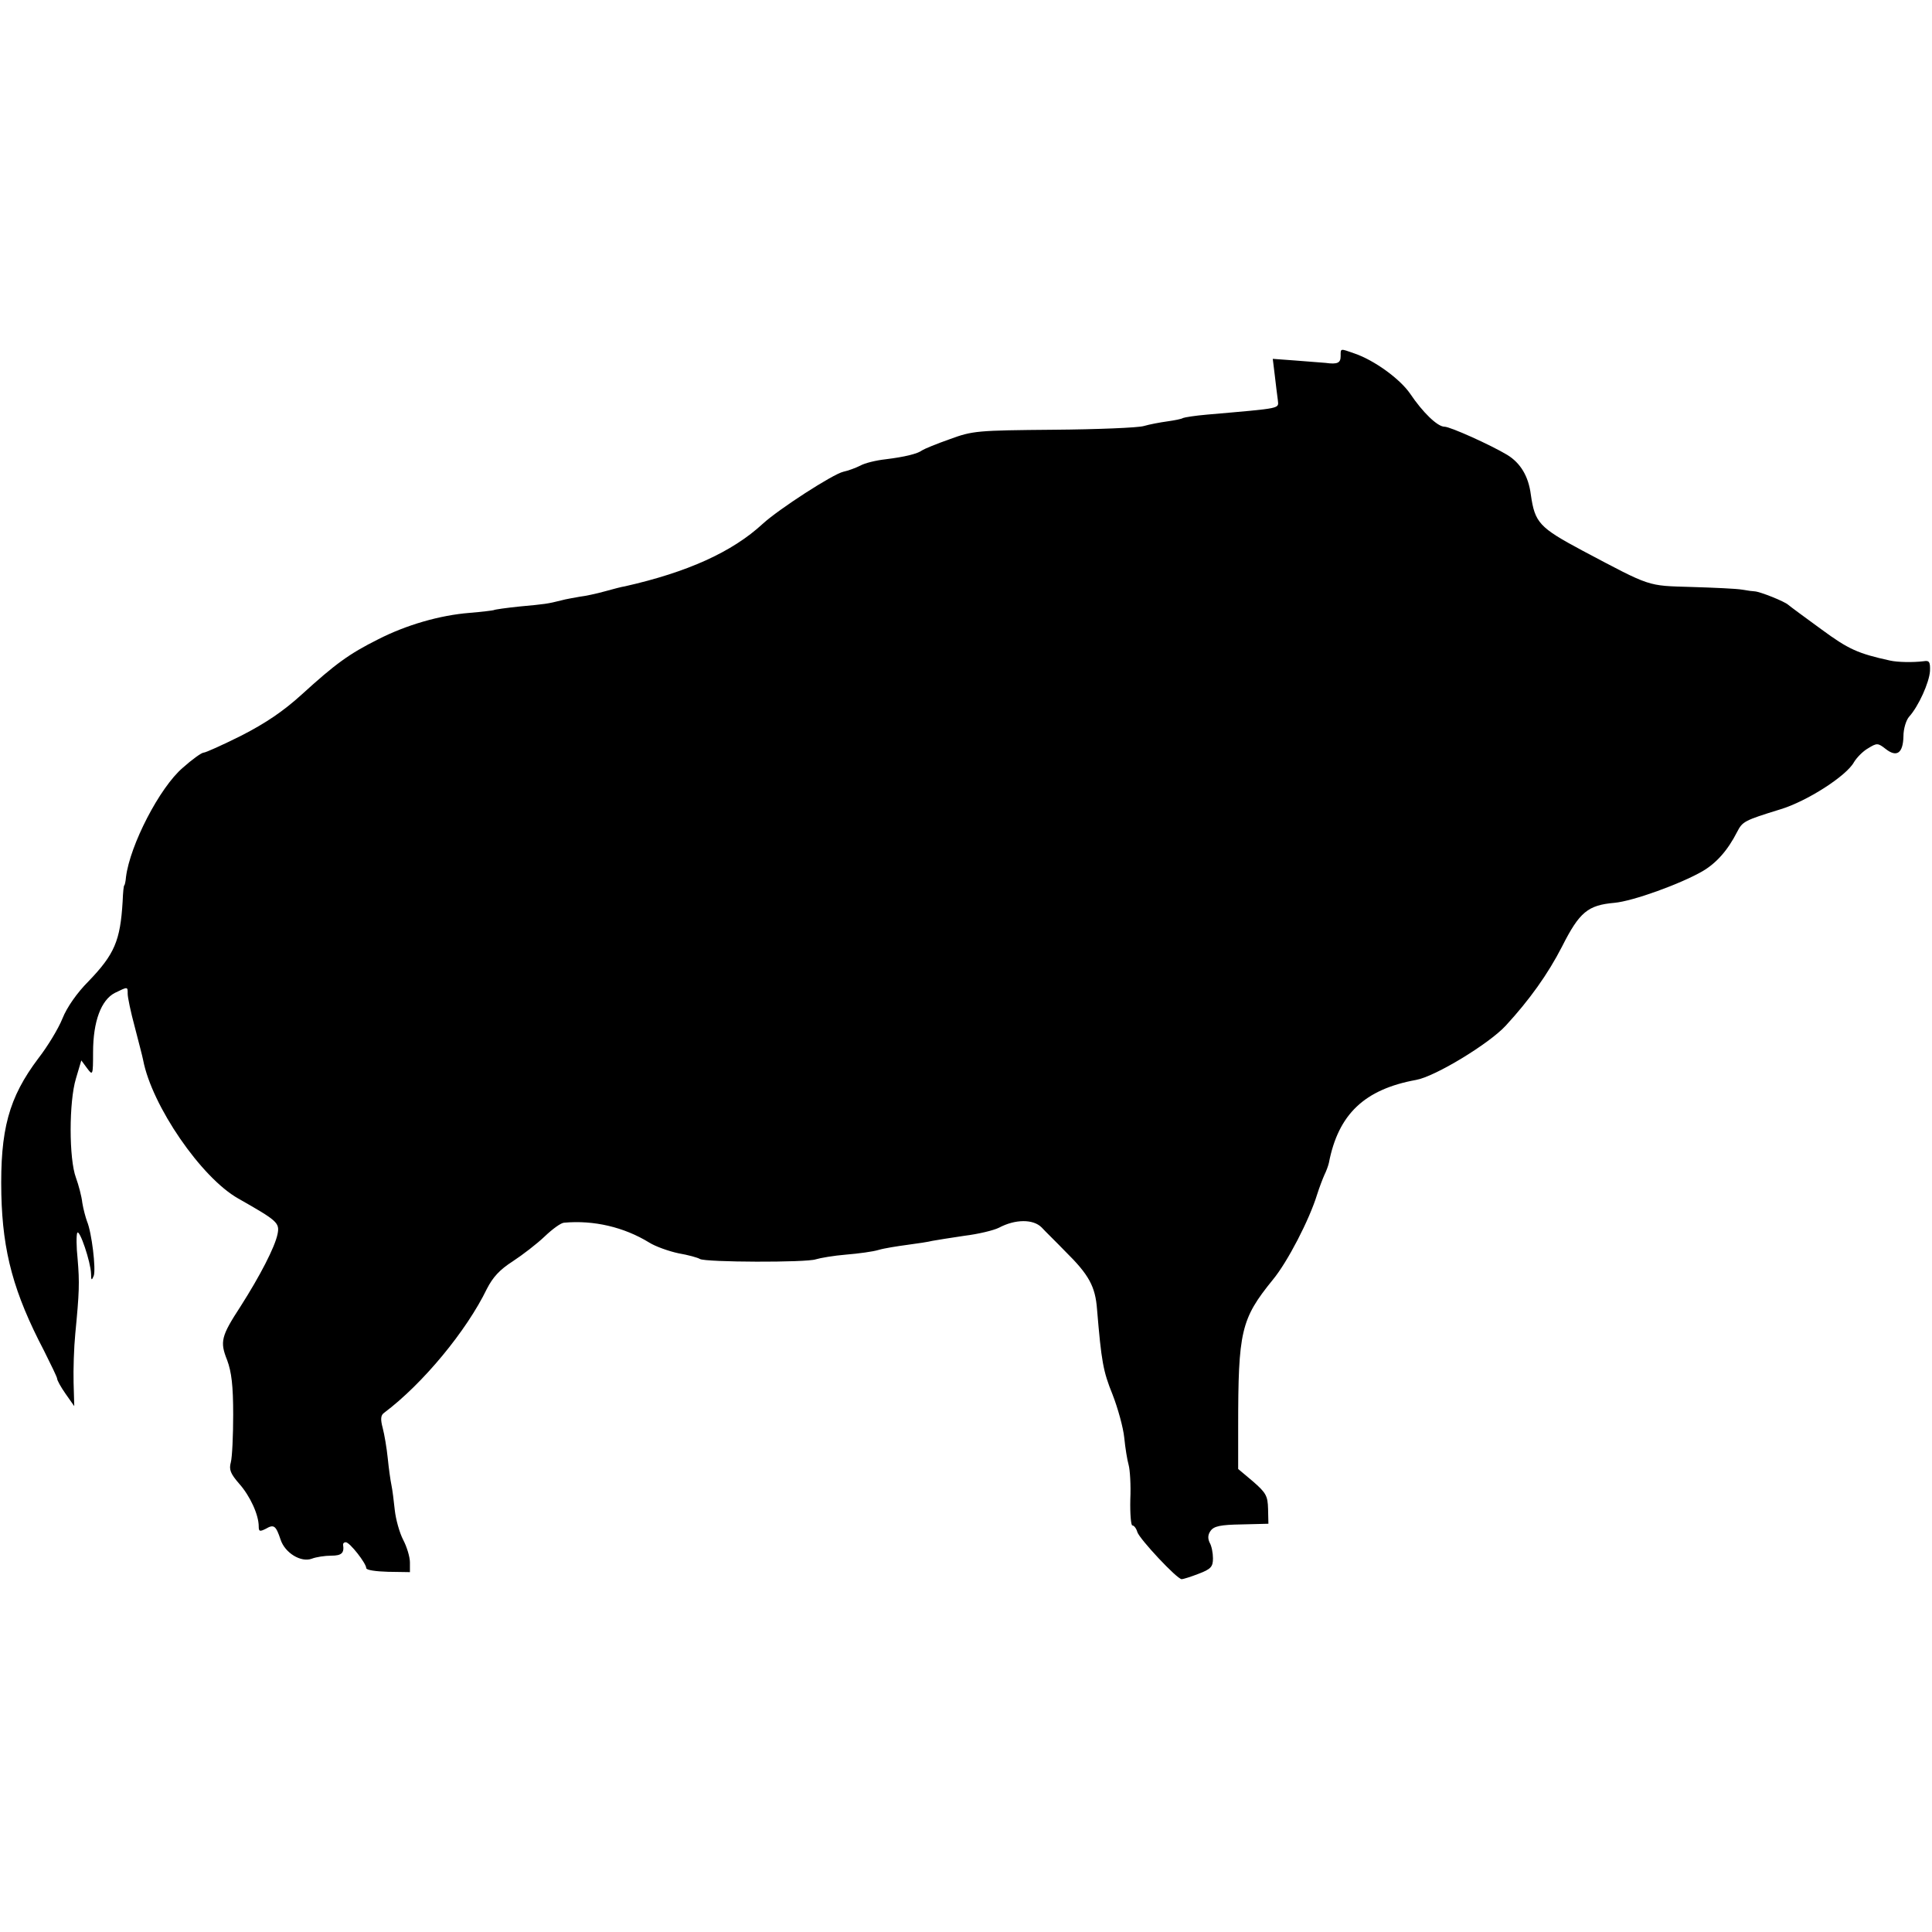
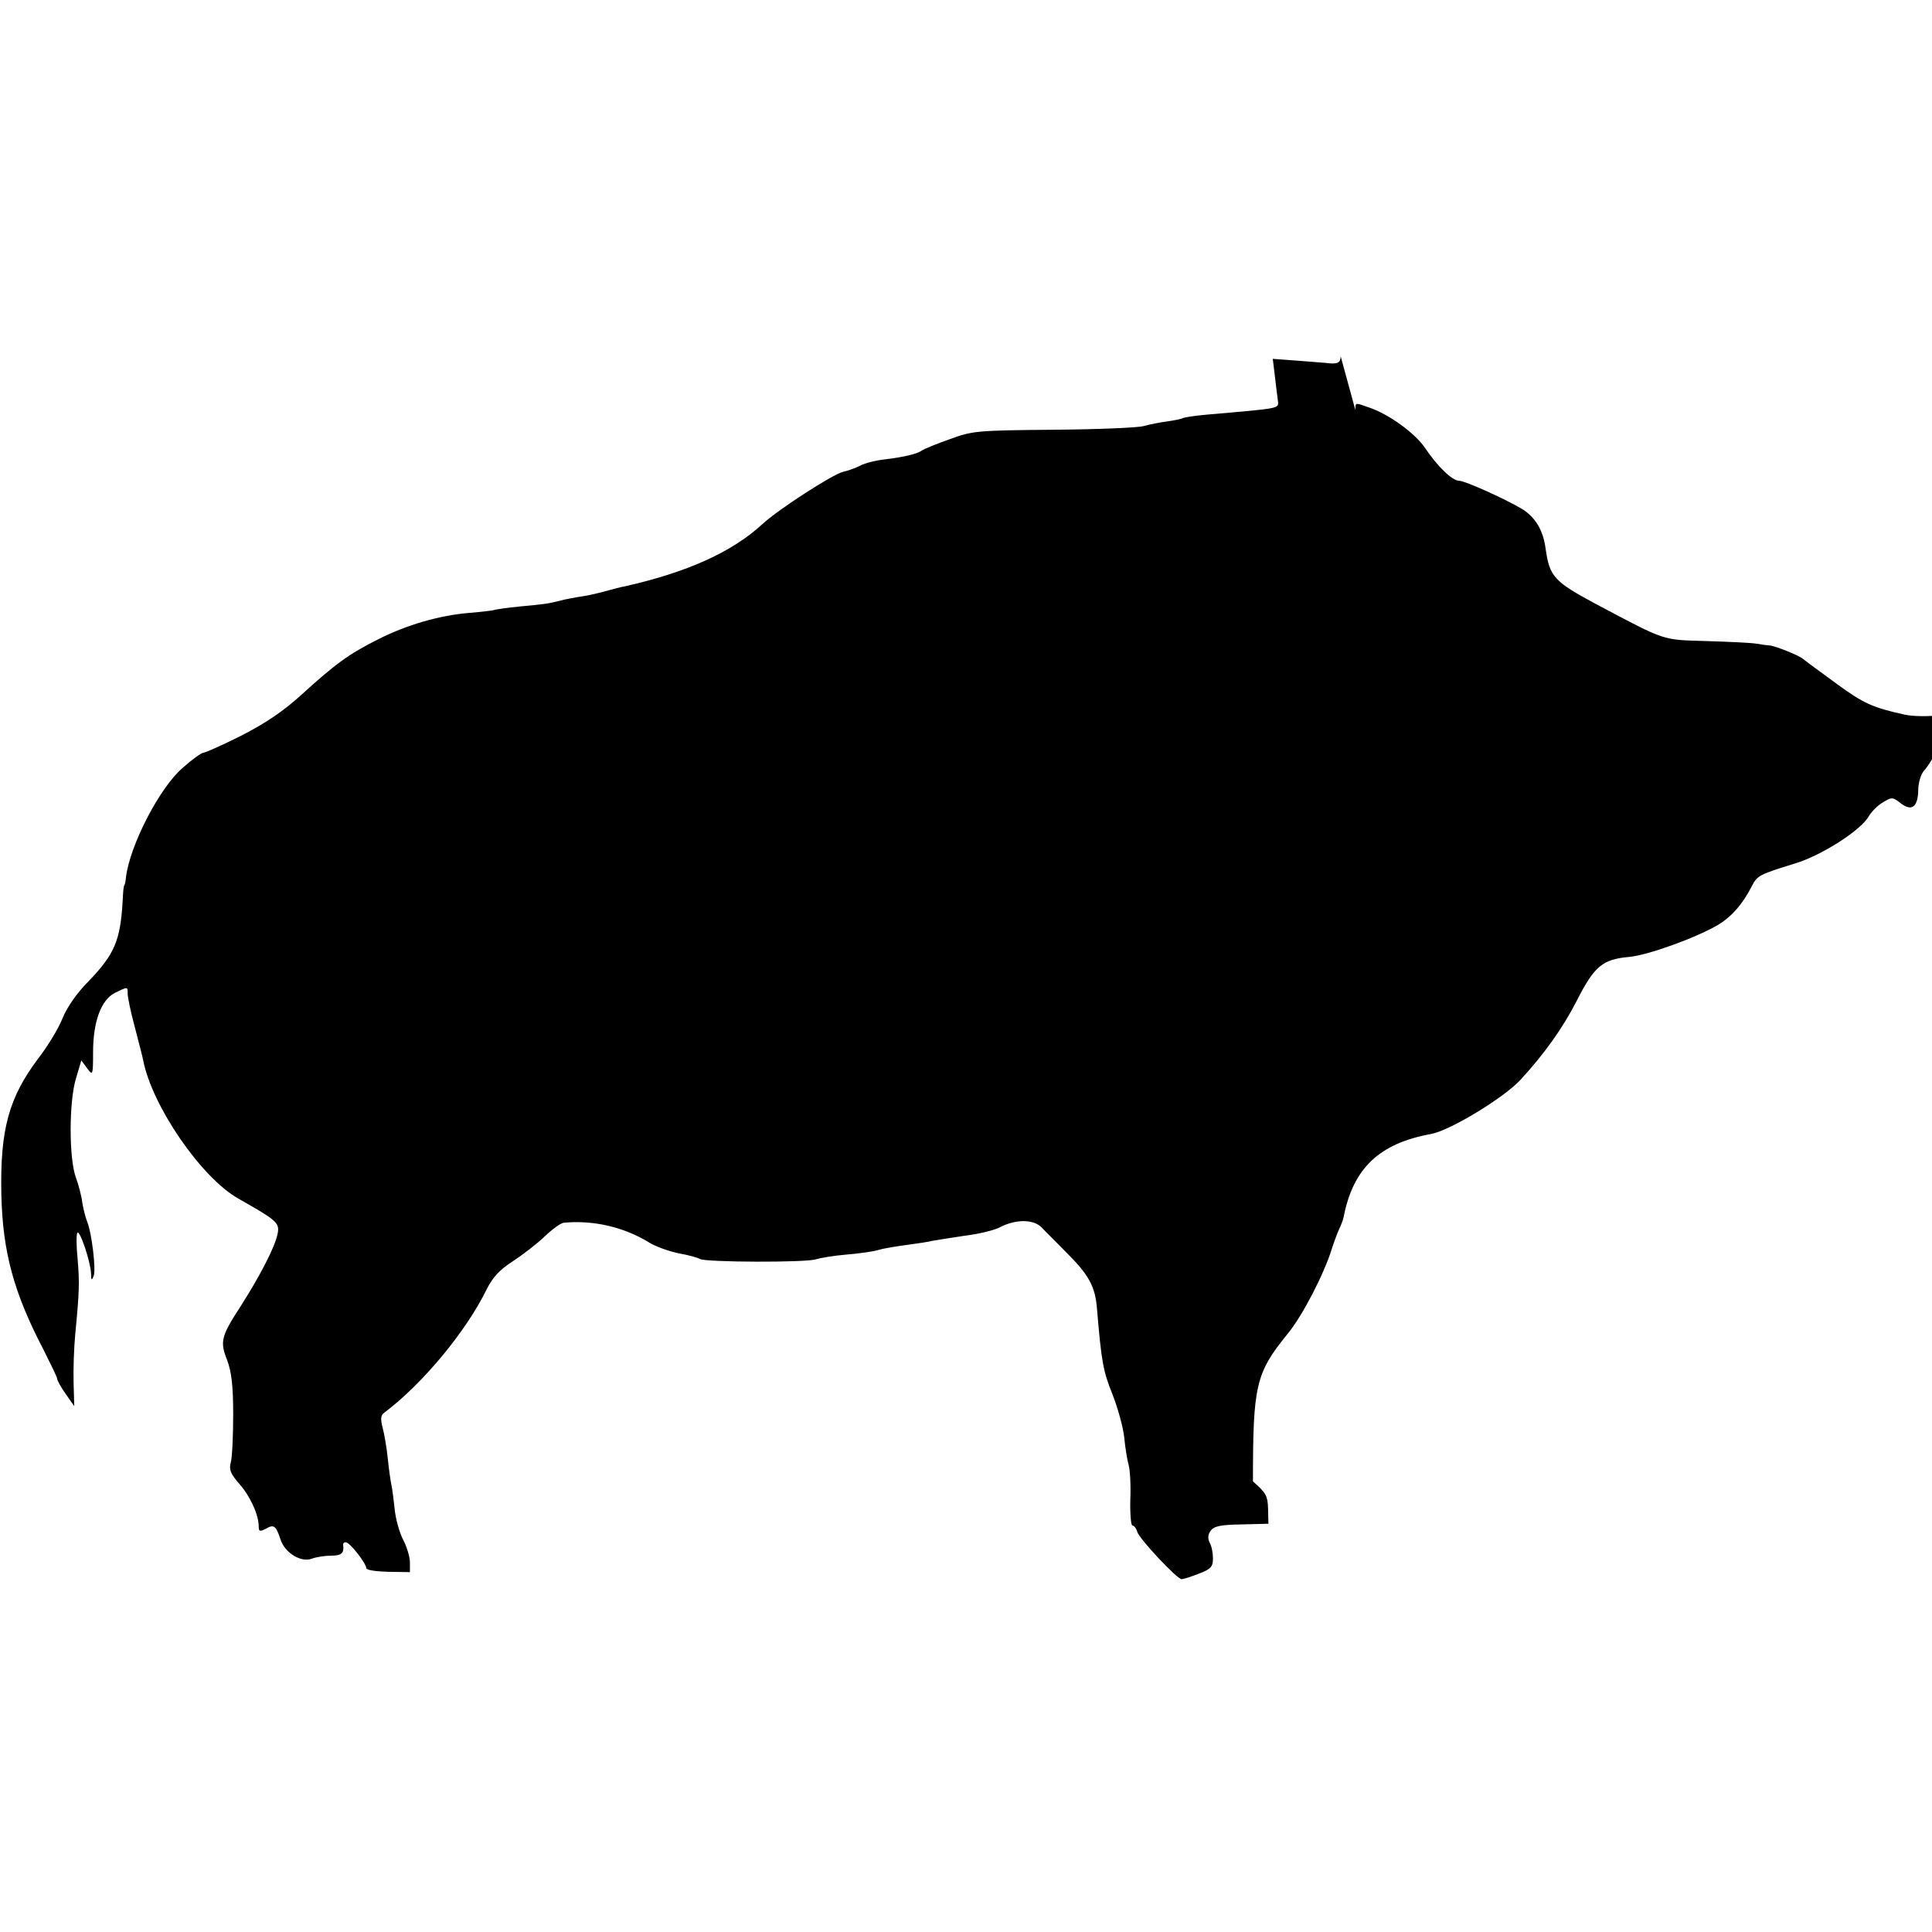
<svg xmlns="http://www.w3.org/2000/svg" version="1.0" width="575pt" height="575pt" viewBox="0 0 575 575" preserveAspectRatio="xMidYMid meet">
  <g transform="translate(0,575) scale(0.1,-0.1)" fill="#000000" stroke="none">
-     <path d="M3990 4690 c0 -20 -9 -25 -45 -20 -11 1 -51 4 -89 7 l-68 5 6 -49 c3 -26 7 -59 9 -73 2 -27 18 -24 -211 -44 -35 -3 -66 -8 -71 -10 -4 -3 -25 -7 -46 -10 -22 -3 -54 -9 -71 -14 -17 -5 -138 -10 -268 -11 -228 -2 -241 -3 -309 -28 -40 -14 -76 -29 -82 -33 -15 -11 -53 -20 -110 -27 -27 -3 -61 -11 -75 -19 -14 -7 -36 -15 -50 -18 -31 -7 -192 -111 -240 -155 -91 -84 -224 -144 -410 -186 -8 -1 -35 -8 -60 -15 -25 -7 -58 -14 -75 -16 -16 -3 -41 -7 -55 -11 -40 -10 -47 -11 -123 -18 -39 -4 -75 -9 -78 -11 -3 -1 -35 -5 -71 -8 -89 -7 -189 -36 -273 -79 -86 -43 -127 -73 -227 -164 -55 -50 -107 -85 -179 -122 -56 -28 -107 -51 -113 -51 -6 0 -34 -20 -62 -45 -69 -59 -157 -230 -169 -325 -1 -14 -4 -25 -5 -25 -2 0 -4 -22 -5 -48 -7 -117 -24 -157 -102 -238 -33 -33 -64 -77 -77 -110 -12 -30 -44 -83 -72 -119 -88 -117 -114 -212 -110 -405 4 -172 37 -293 127 -465 21 -42 39 -79 39 -83 0 -5 11 -25 25 -45 l26 -37 -2 70 c-1 39 1 104 5 145 12 124 13 152 7 223 -4 37 -4 72 -1 78 7 11 40 -87 41 -122 0 -20 2 -21 8 -6 7 20 -6 129 -20 162 -4 11 -11 36 -14 55 -2 19 -11 53 -19 75 -21 56 -21 226 0 295 l16 54 17 -23 c17 -23 18 -22 18 47 0 92 24 156 65 177 39 19 38 19 38 -3 0 -10 9 -54 21 -98 11 -43 23 -88 25 -99 26 -136 173 -350 283 -412 116 -66 124 -72 117 -106 -8 -39 -52 -124 -110 -215 -58 -89 -62 -105 -40 -160 13 -35 18 -76 18 -162 0 -63 -3 -127 -7 -142 -6 -22 -1 -34 25 -64 32 -36 58 -92 58 -127 0 -15 3 -16 21 -7 24 14 30 10 44 -32 13 -40 61 -69 93 -57 13 5 39 9 58 9 31 0 39 8 35 33 0 4 3 7 8 7 12 0 61 -63 61 -77 0 -6 29 -10 65 -11 l65 -1 0 29 c0 16 -9 46 -20 67 -11 21 -22 61 -25 88 -3 28 -7 61 -10 75 -3 14 -8 50 -11 80 -3 30 -10 71 -15 90 -7 26 -6 38 4 45 116 87 246 245 306 369 18 35 38 57 77 82 29 19 72 52 95 74 23 22 49 41 58 41 88 8 178 -13 253 -59 19 -12 59 -26 87 -32 29 -5 58 -13 64 -17 17 -10 317 -11 345 -1 13 4 53 11 90 14 37 3 81 9 97 14 17 5 55 11 85 15 30 4 64 9 75 12 11 2 54 9 95 15 41 5 87 16 103 24 49 26 102 26 127 1 11 -12 44 -44 71 -72 70 -69 89 -104 94 -172 13 -155 18 -184 46 -253 16 -41 32 -99 35 -129 3 -31 9 -67 13 -81 4 -14 7 -60 5 -103 -1 -42 2 -77 6 -77 5 0 12 -9 15 -20 7 -21 118 -140 132 -140 4 0 27 7 50 16 37 14 43 21 43 46 0 16 -4 37 -10 47 -6 13 -5 24 3 35 10 14 30 18 92 19 l80 2 -1 44 c-1 39 -6 48 -45 82 l-44 37 0 124 c0 286 8 322 103 439 44 53 109 179 132 254 7 22 17 48 22 59 5 10 11 26 13 35 28 145 106 219 260 247 56 10 216 107 266 161 71 77 126 154 168 236 52 103 77 123 156 130 55 5 196 56 262 94 41 24 75 62 103 117 16 31 21 34 128 67 80 24 198 100 220 141 8 13 26 32 42 41 26 16 29 16 52 -2 33 -26 52 -13 53 38 0 22 8 48 17 58 28 31 60 102 62 136 1 27 -2 32 -19 29 -32 -4 -78 -3 -100 2 -96 21 -124 34 -203 92 -48 35 -93 68 -100 74 -11 10 -83 39 -100 40 -4 0 -20 2 -37 5 -16 3 -85 6 -151 8 -133 4 -118 -1 -324 108 -129 69 -142 83 -154 167 -7 55 -31 94 -70 118 -50 30 -170 84 -187 84 -21 0 -65 43 -102 98 -30 44 -107 100 -166 120 -43 15 -41 16 -41 -8z" />
+     <path d="M3990 4690 c0 -20 -9 -25 -45 -20 -11 1 -51 4 -89 7 l-68 5 6 -49 c3 -26 7 -59 9 -73 2 -27 18 -24 -211 -44 -35 -3 -66 -8 -71 -10 -4 -3 -25 -7 -46 -10 -22 -3 -54 -9 -71 -14 -17 -5 -138 -10 -268 -11 -228 -2 -241 -3 -309 -28 -40 -14 -76 -29 -82 -33 -15 -11 -53 -20 -110 -27 -27 -3 -61 -11 -75 -19 -14 -7 -36 -15 -50 -18 -31 -7 -192 -111 -240 -155 -91 -84 -224 -144 -410 -186 -8 -1 -35 -8 -60 -15 -25 -7 -58 -14 -75 -16 -16 -3 -41 -7 -55 -11 -40 -10 -47 -11 -123 -18 -39 -4 -75 -9 -78 -11 -3 -1 -35 -5 -71 -8 -89 -7 -189 -36 -273 -79 -86 -43 -127 -73 -227 -164 -55 -50 -107 -85 -179 -122 -56 -28 -107 -51 -113 -51 -6 0 -34 -20 -62 -45 -69 -59 -157 -230 -169 -325 -1 -14 -4 -25 -5 -25 -2 0 -4 -22 -5 -48 -7 -117 -24 -157 -102 -238 -33 -33 -64 -77 -77 -110 -12 -30 -44 -83 -72 -119 -88 -117 -114 -212 -110 -405 4 -172 37 -293 127 -465 21 -42 39 -79 39 -83 0 -5 11 -25 25 -45 l26 -37 -2 70 c-1 39 1 104 5 145 12 124 13 152 7 223 -4 37 -4 72 -1 78 7 11 40 -87 41 -122 0 -20 2 -21 8 -6 7 20 -6 129 -20 162 -4 11 -11 36 -14 55 -2 19 -11 53 -19 75 -21 56 -21 226 0 295 l16 54 17 -23 c17 -23 18 -22 18 47 0 92 24 156 65 177 39 19 38 19 38 -3 0 -10 9 -54 21 -98 11 -43 23 -88 25 -99 26 -136 173 -350 283 -412 116 -66 124 -72 117 -106 -8 -39 -52 -124 -110 -215 -58 -89 -62 -105 -40 -160 13 -35 18 -76 18 -162 0 -63 -3 -127 -7 -142 -6 -22 -1 -34 25 -64 32 -36 58 -92 58 -127 0 -15 3 -16 21 -7 24 14 30 10 44 -32 13 -40 61 -69 93 -57 13 5 39 9 58 9 31 0 39 8 35 33 0 4 3 7 8 7 12 0 61 -63 61 -77 0 -6 29 -10 65 -11 l65 -1 0 29 c0 16 -9 46 -20 67 -11 21 -22 61 -25 88 -3 28 -7 61 -10 75 -3 14 -8 50 -11 80 -3 30 -10 71 -15 90 -7 26 -6 38 4 45 116 87 246 245 306 369 18 35 38 57 77 82 29 19 72 52 95 74 23 22 49 41 58 41 88 8 178 -13 253 -59 19 -12 59 -26 87 -32 29 -5 58 -13 64 -17 17 -10 317 -11 345 -1 13 4 53 11 90 14 37 3 81 9 97 14 17 5 55 11 85 15 30 4 64 9 75 12 11 2 54 9 95 15 41 5 87 16 103 24 49 26 102 26 127 1 11 -12 44 -44 71 -72 70 -69 89 -104 94 -172 13 -155 18 -184 46 -253 16 -41 32 -99 35 -129 3 -31 9 -67 13 -81 4 -14 7 -60 5 -103 -1 -42 2 -77 6 -77 5 0 12 -9 15 -20 7 -21 118 -140 132 -140 4 0 27 7 50 16 37 14 43 21 43 46 0 16 -4 37 -10 47 -6 13 -5 24 3 35 10 14 30 18 92 19 l80 2 -1 44 c-1 39 -6 48 -45 82 c0 286 8 322 103 439 44 53 109 179 132 254 7 22 17 48 22 59 5 10 11 26 13 35 28 145 106 219 260 247 56 10 216 107 266 161 71 77 126 154 168 236 52 103 77 123 156 130 55 5 196 56 262 94 41 24 75 62 103 117 16 31 21 34 128 67 80 24 198 100 220 141 8 13 26 32 42 41 26 16 29 16 52 -2 33 -26 52 -13 53 38 0 22 8 48 17 58 28 31 60 102 62 136 1 27 -2 32 -19 29 -32 -4 -78 -3 -100 2 -96 21 -124 34 -203 92 -48 35 -93 68 -100 74 -11 10 -83 39 -100 40 -4 0 -20 2 -37 5 -16 3 -85 6 -151 8 -133 4 -118 -1 -324 108 -129 69 -142 83 -154 167 -7 55 -31 94 -70 118 -50 30 -170 84 -187 84 -21 0 -65 43 -102 98 -30 44 -107 100 -166 120 -43 15 -41 16 -41 -8z" />
  </g>
</svg>